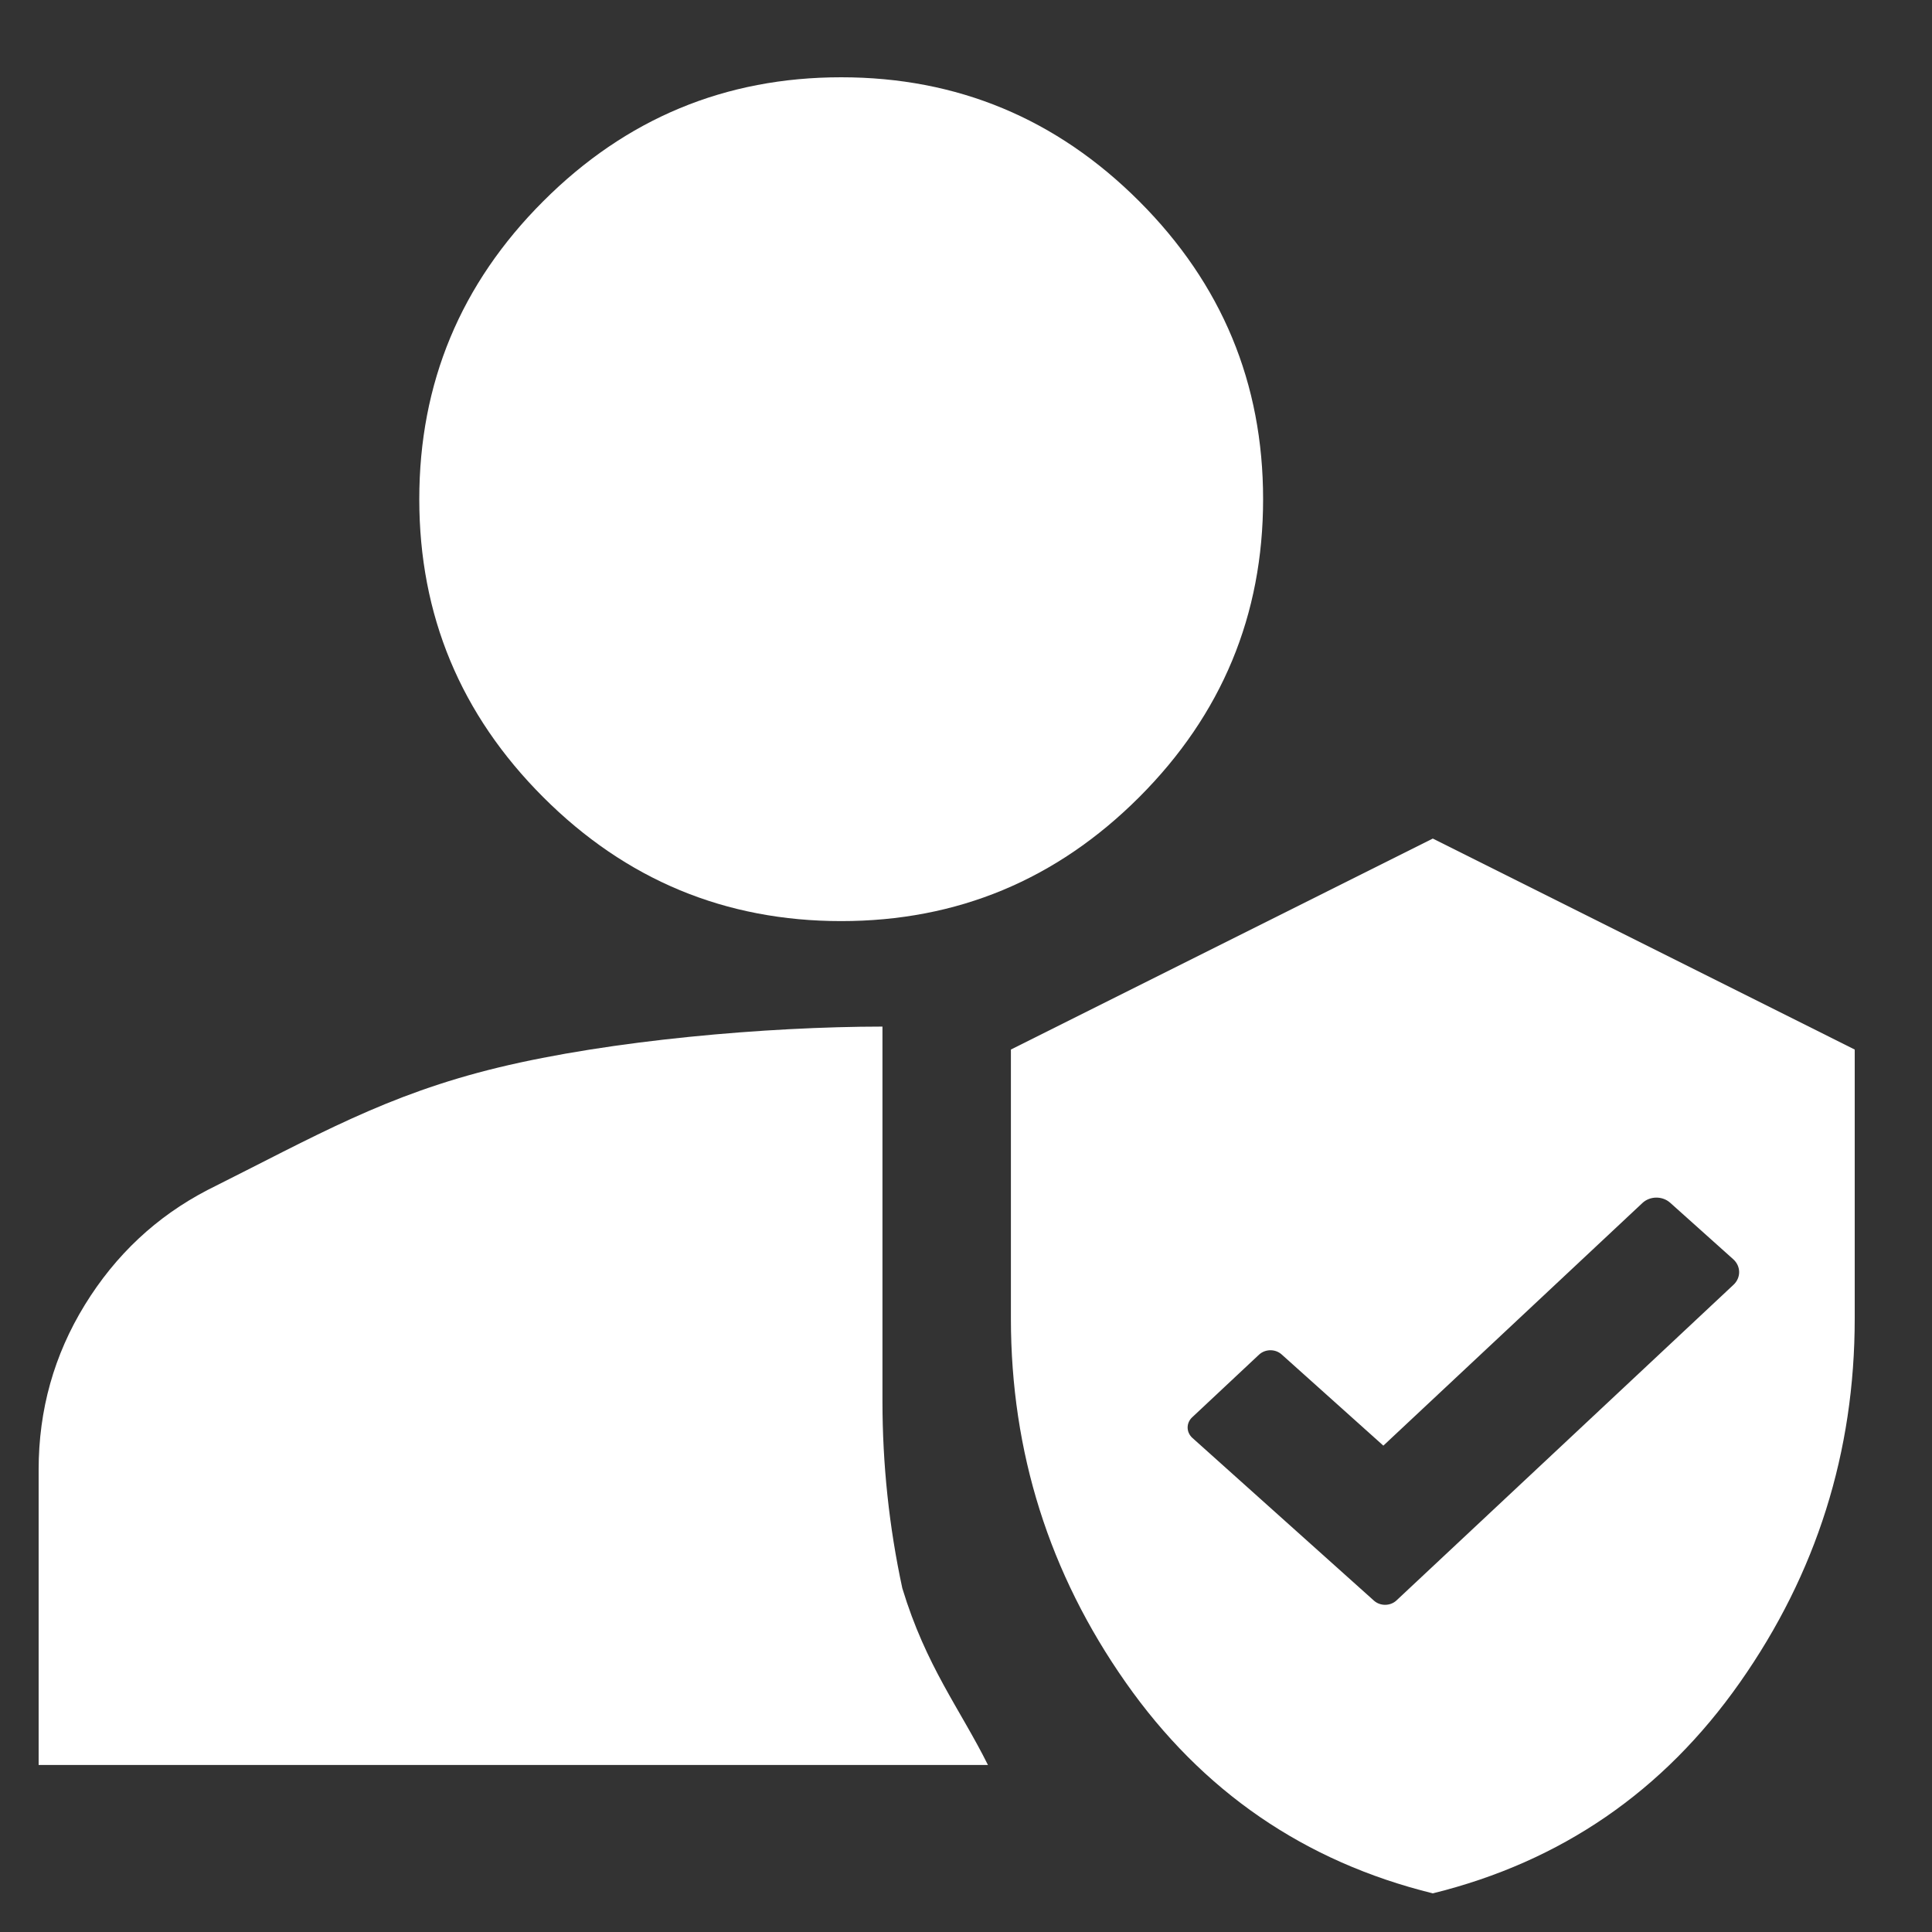
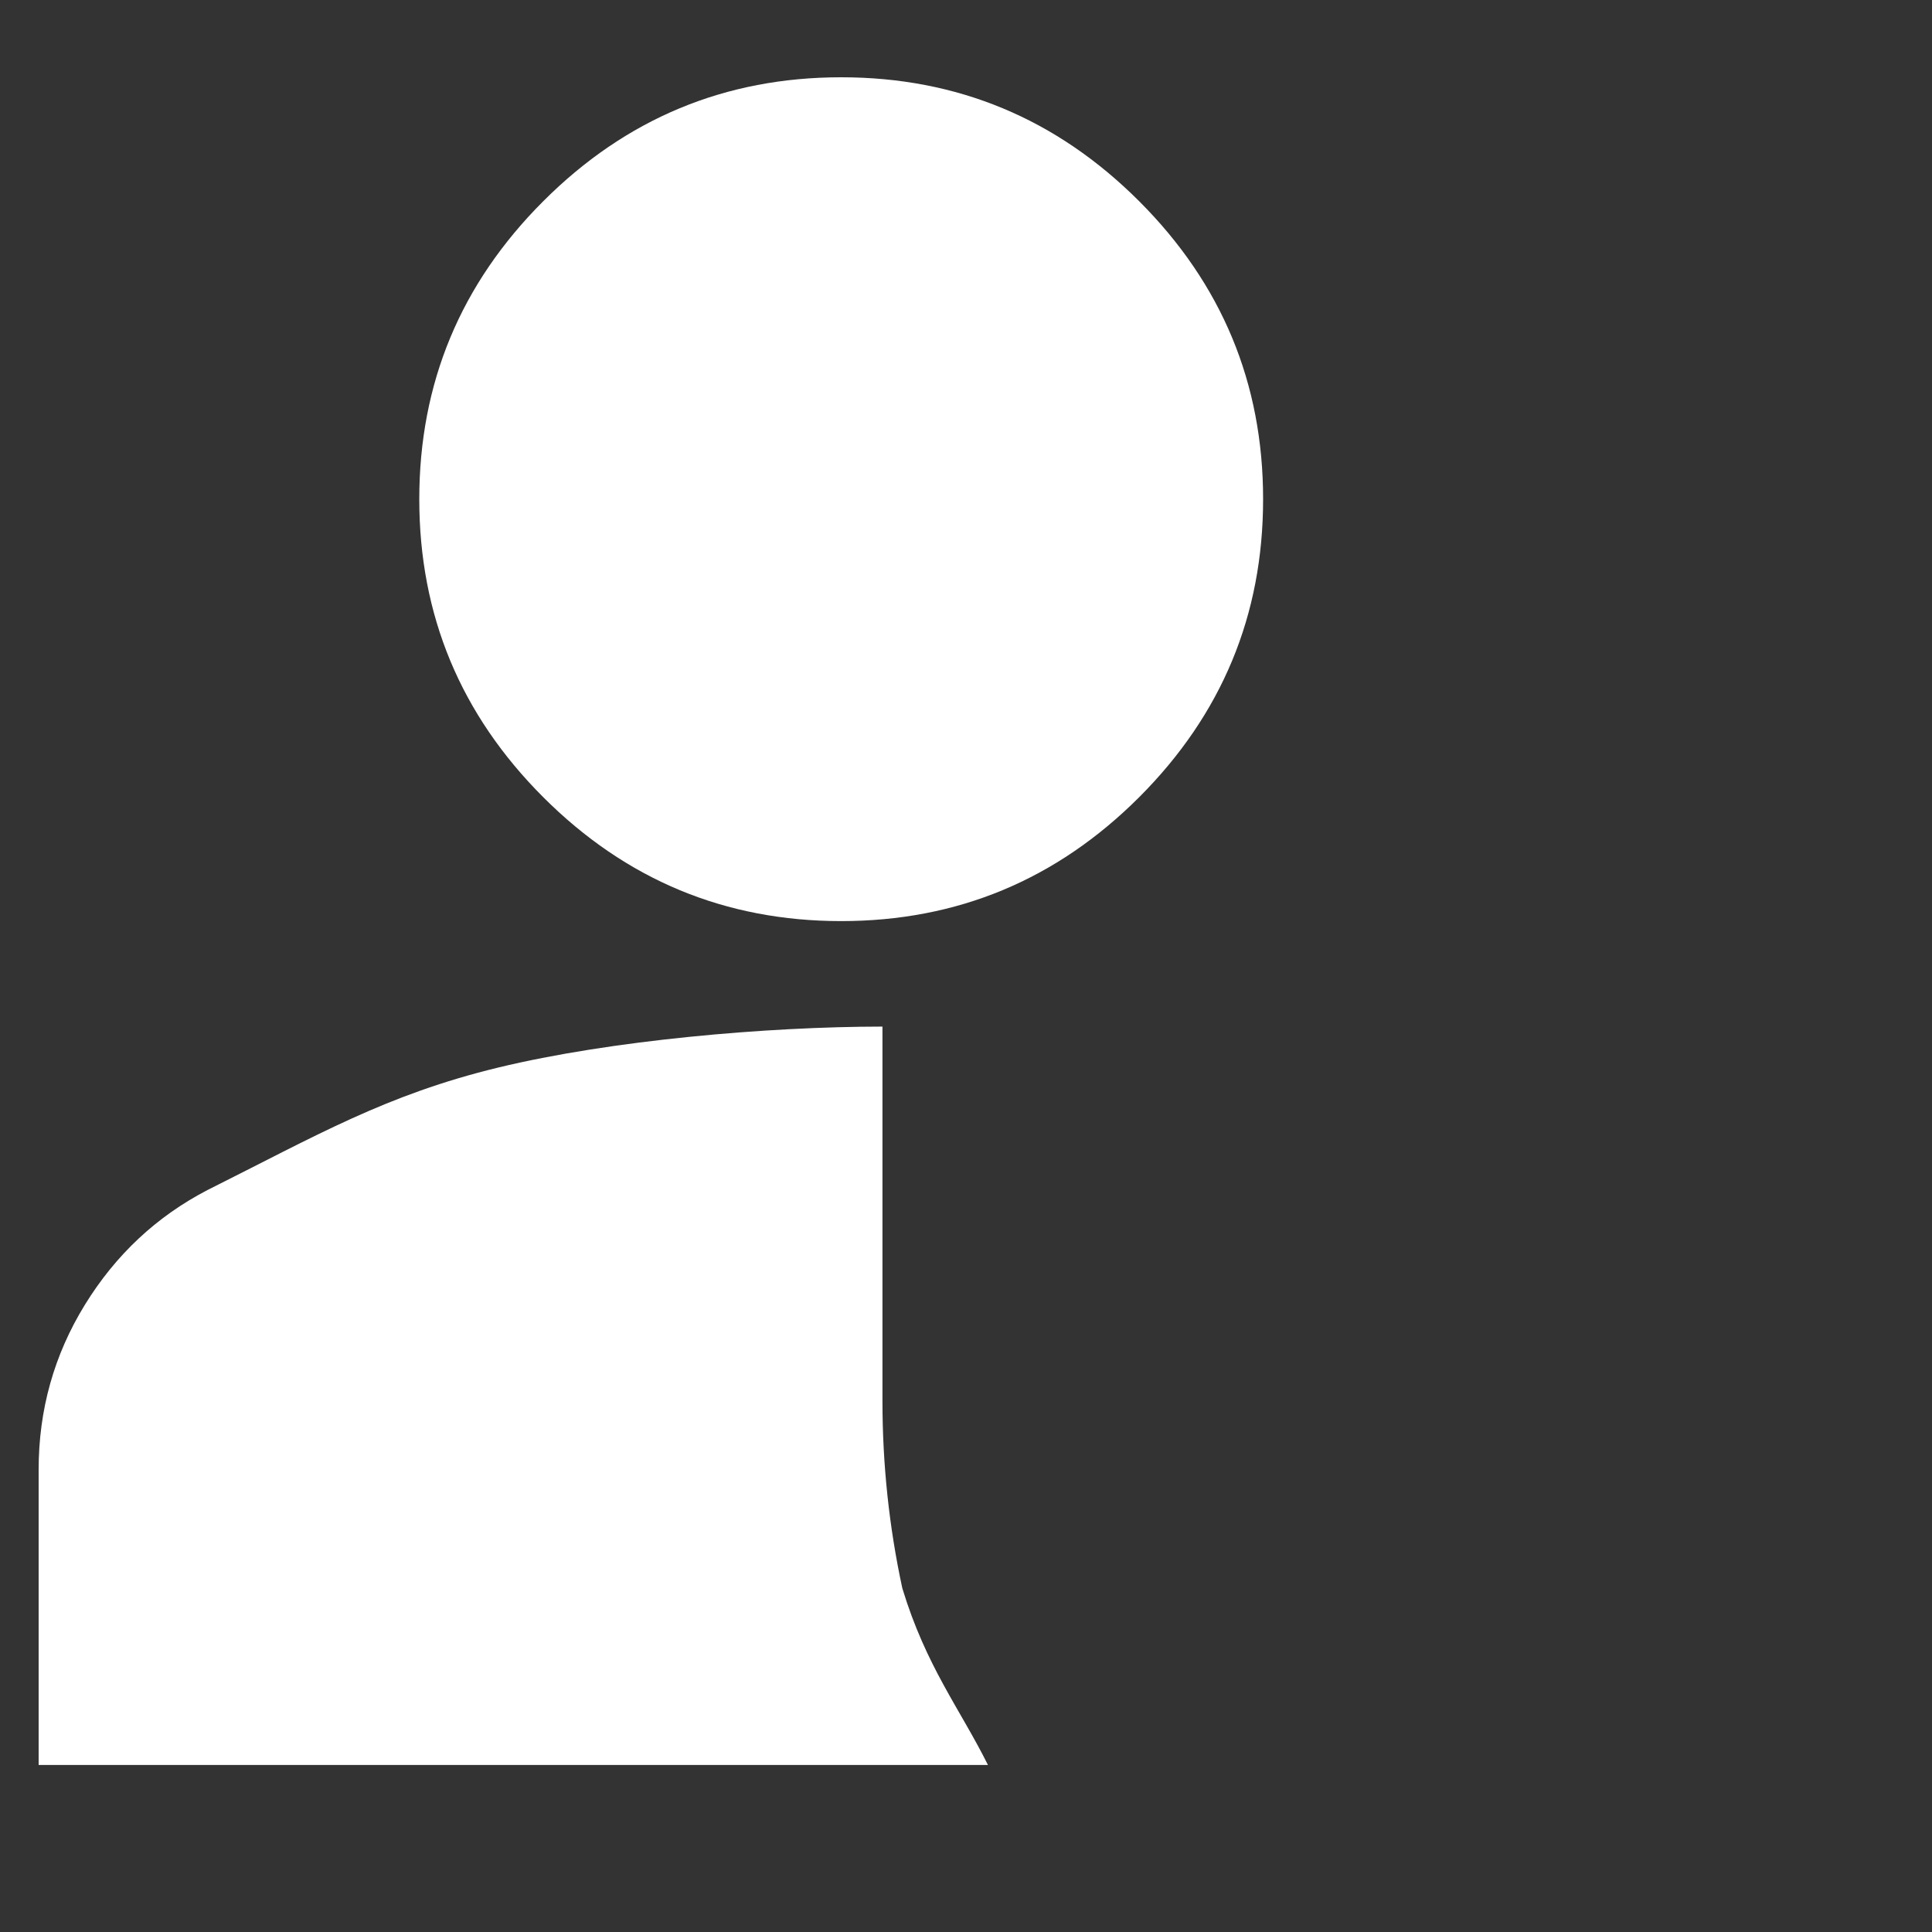
<svg xmlns="http://www.w3.org/2000/svg" width="50" height="50" viewBox="0 0 50 50" fill="none">
  <rect x="0" y="0" width="50" height="50" fill="#333333" stroke="none" />
  <path d="M1 45.677V38.033C1 36.486 1.399 35.065 2.196 33.769C2.993 32.474 4.05 31.484 5.368 30.799C8.188 29.389 9.987 28.332 12.898 27.627C15.81 26.923 19.836 26.57 22.838 26.568V36.259C22.838 37.897 23.009 39.512 23.352 41.104C23.966 43.125 24.842 44.221 25.568 45.677H1ZM21.77 23.838C18.767 23.838 16.197 22.769 14.059 20.631C11.92 18.492 10.851 15.922 10.851 12.919C10.851 9.916 11.92 7.346 14.059 5.208C16.197 3.069 18.767 2 21.77 2C24.773 2 27.343 3.069 29.482 5.208C31.62 7.346 32.689 9.916 32.689 12.919C32.689 15.922 31.62 18.492 29.482 20.631C27.343 22.769 24.773 23.838 21.77 23.838Z" fill="white" />
-   <path fill-rule="evenodd" clip-rule="evenodd" d="M37.081 49C33.76 48.181 31.11 46.361 29.132 43.54C27.153 40.72 26.163 37.58 26.162 34.123V27.162L37.081 21.702L48 27.162V34.123C48 37.58 47.01 40.72 45.03 43.54C43.05 46.361 40.4 48.181 37.081 49ZM43.224 31.127L44.856 32.589C45.057 32.769 45.06 33.065 44.864 33.249L36.209 41.355L36.205 41.359L36.141 41.419C35.982 41.568 35.721 41.571 35.558 41.425L30.86 37.214C30.697 37.068 30.694 36.828 30.854 36.679L32.584 35.058C32.744 34.909 33.005 34.906 33.168 35.052L35.801 37.413L42.505 31.134C42.701 30.95 43.023 30.947 43.224 31.127Z" fill="white" />
</svg>